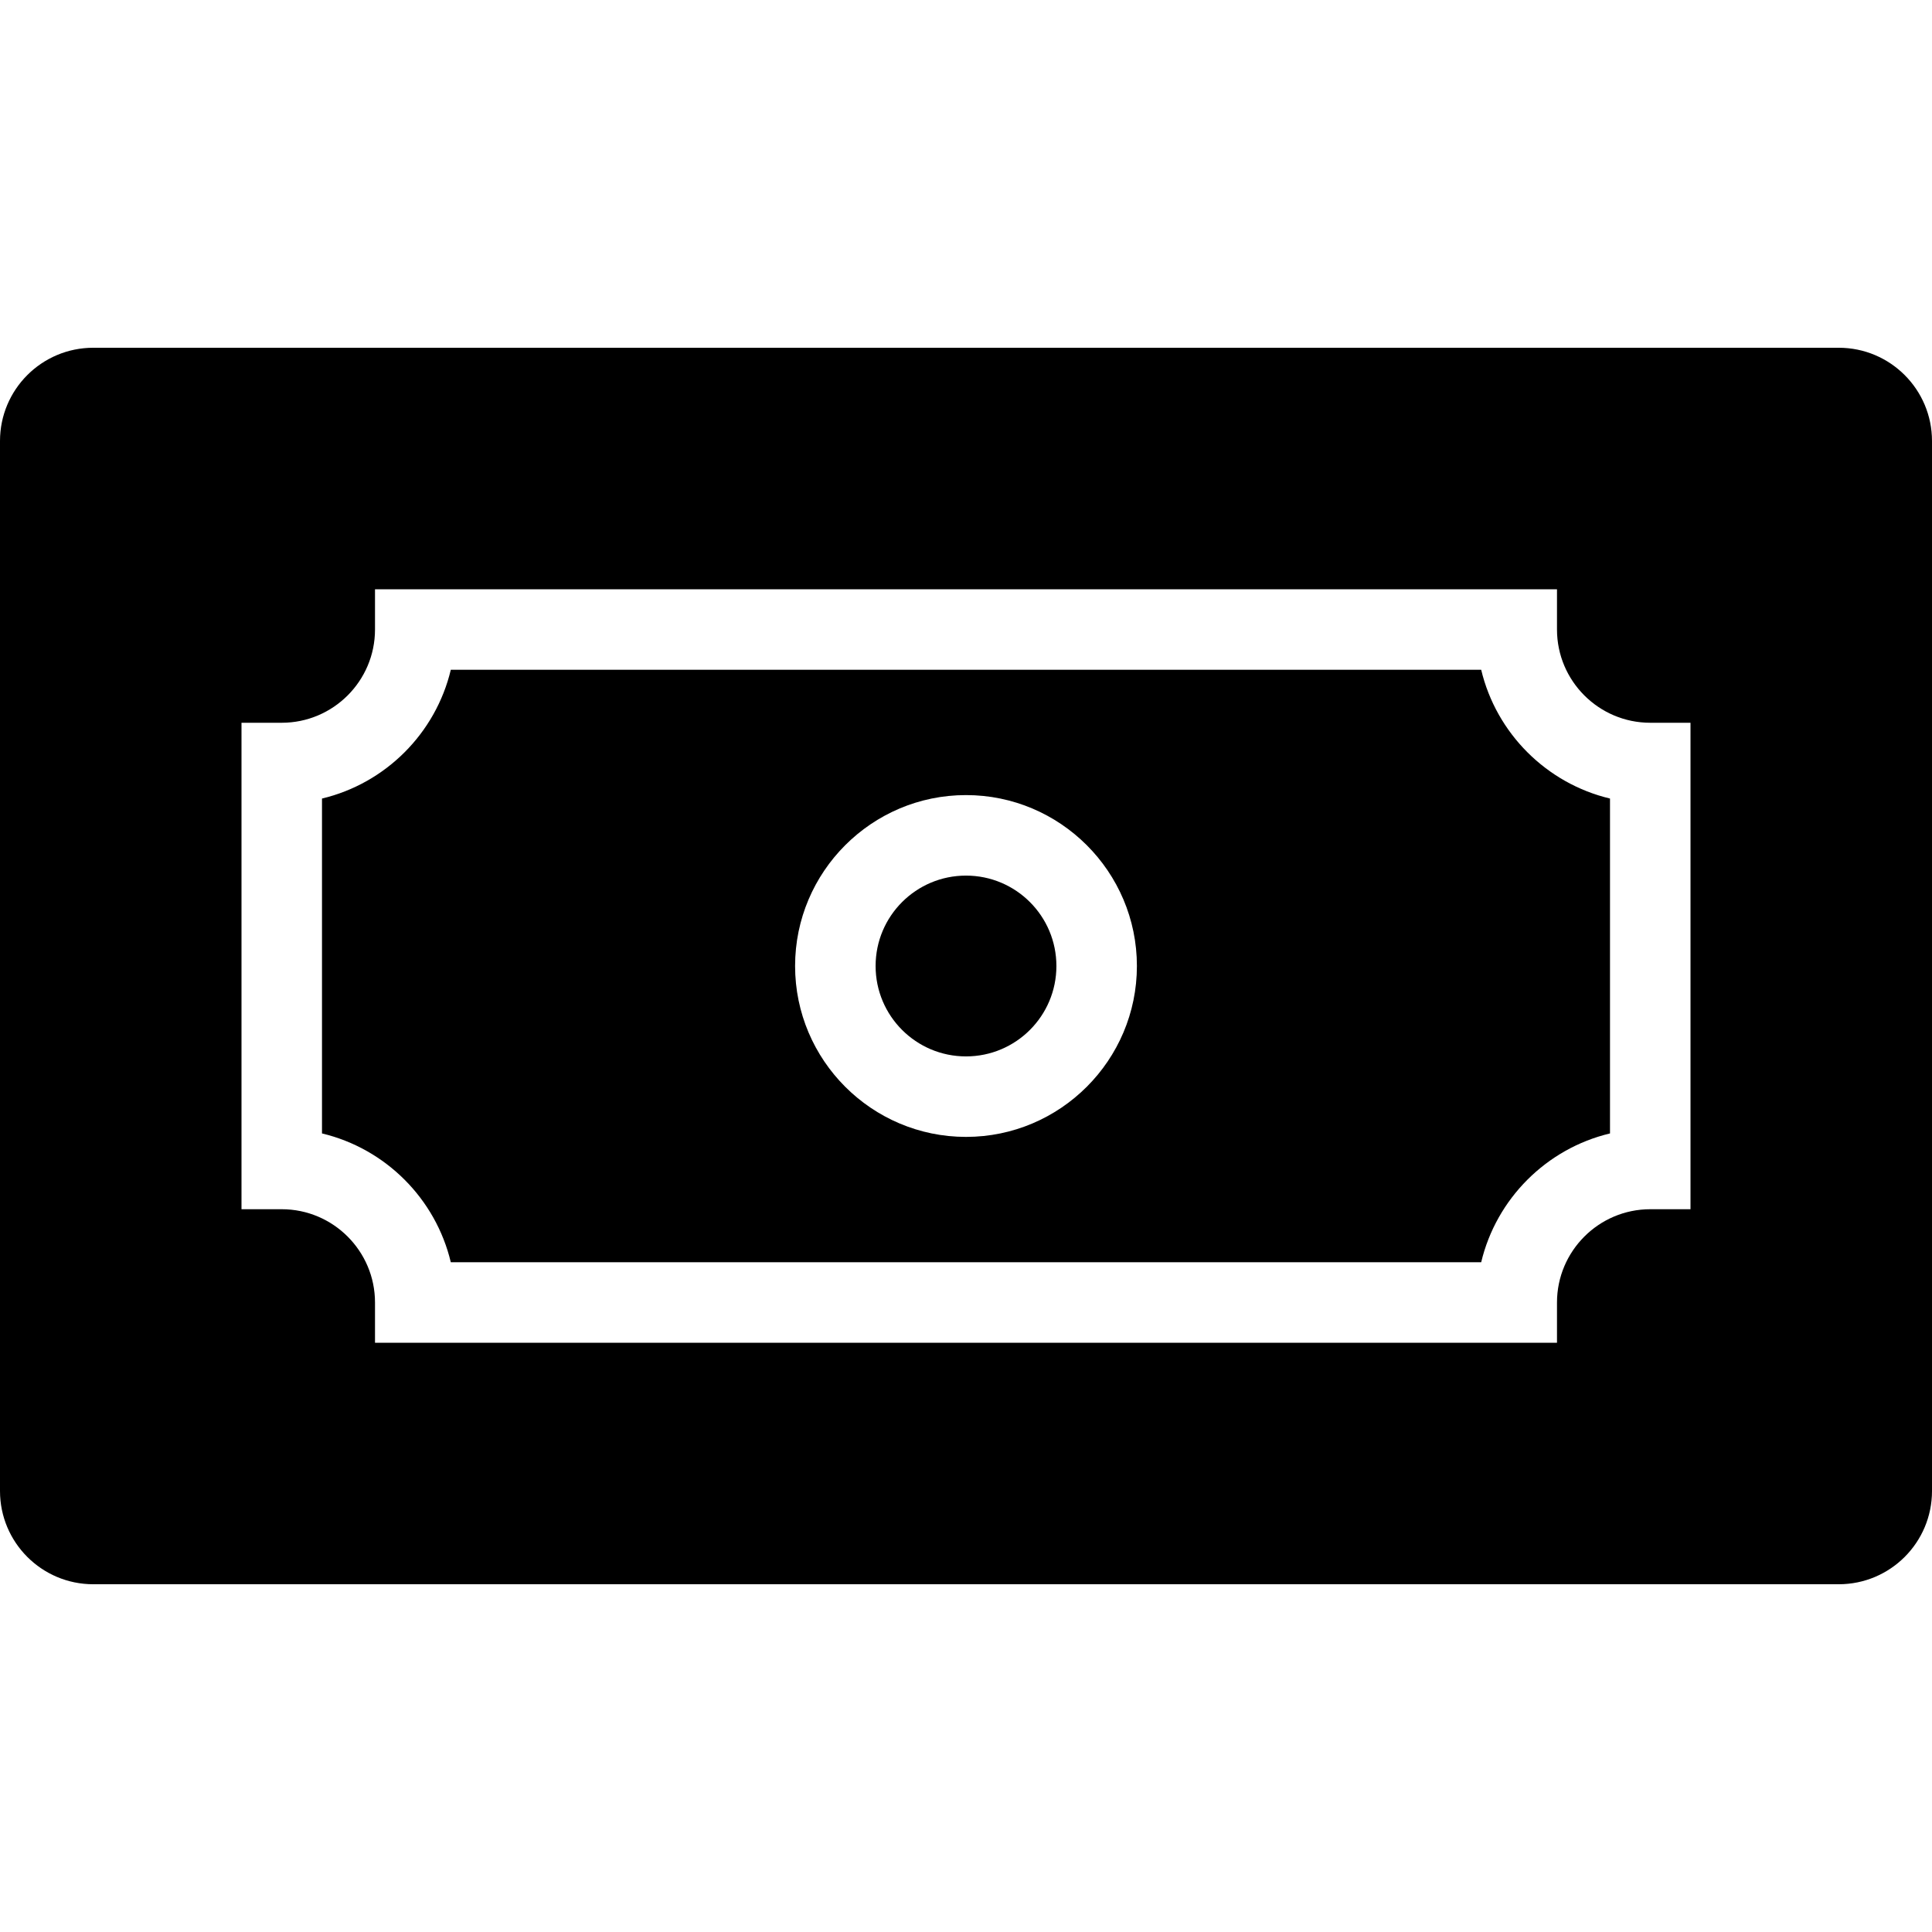
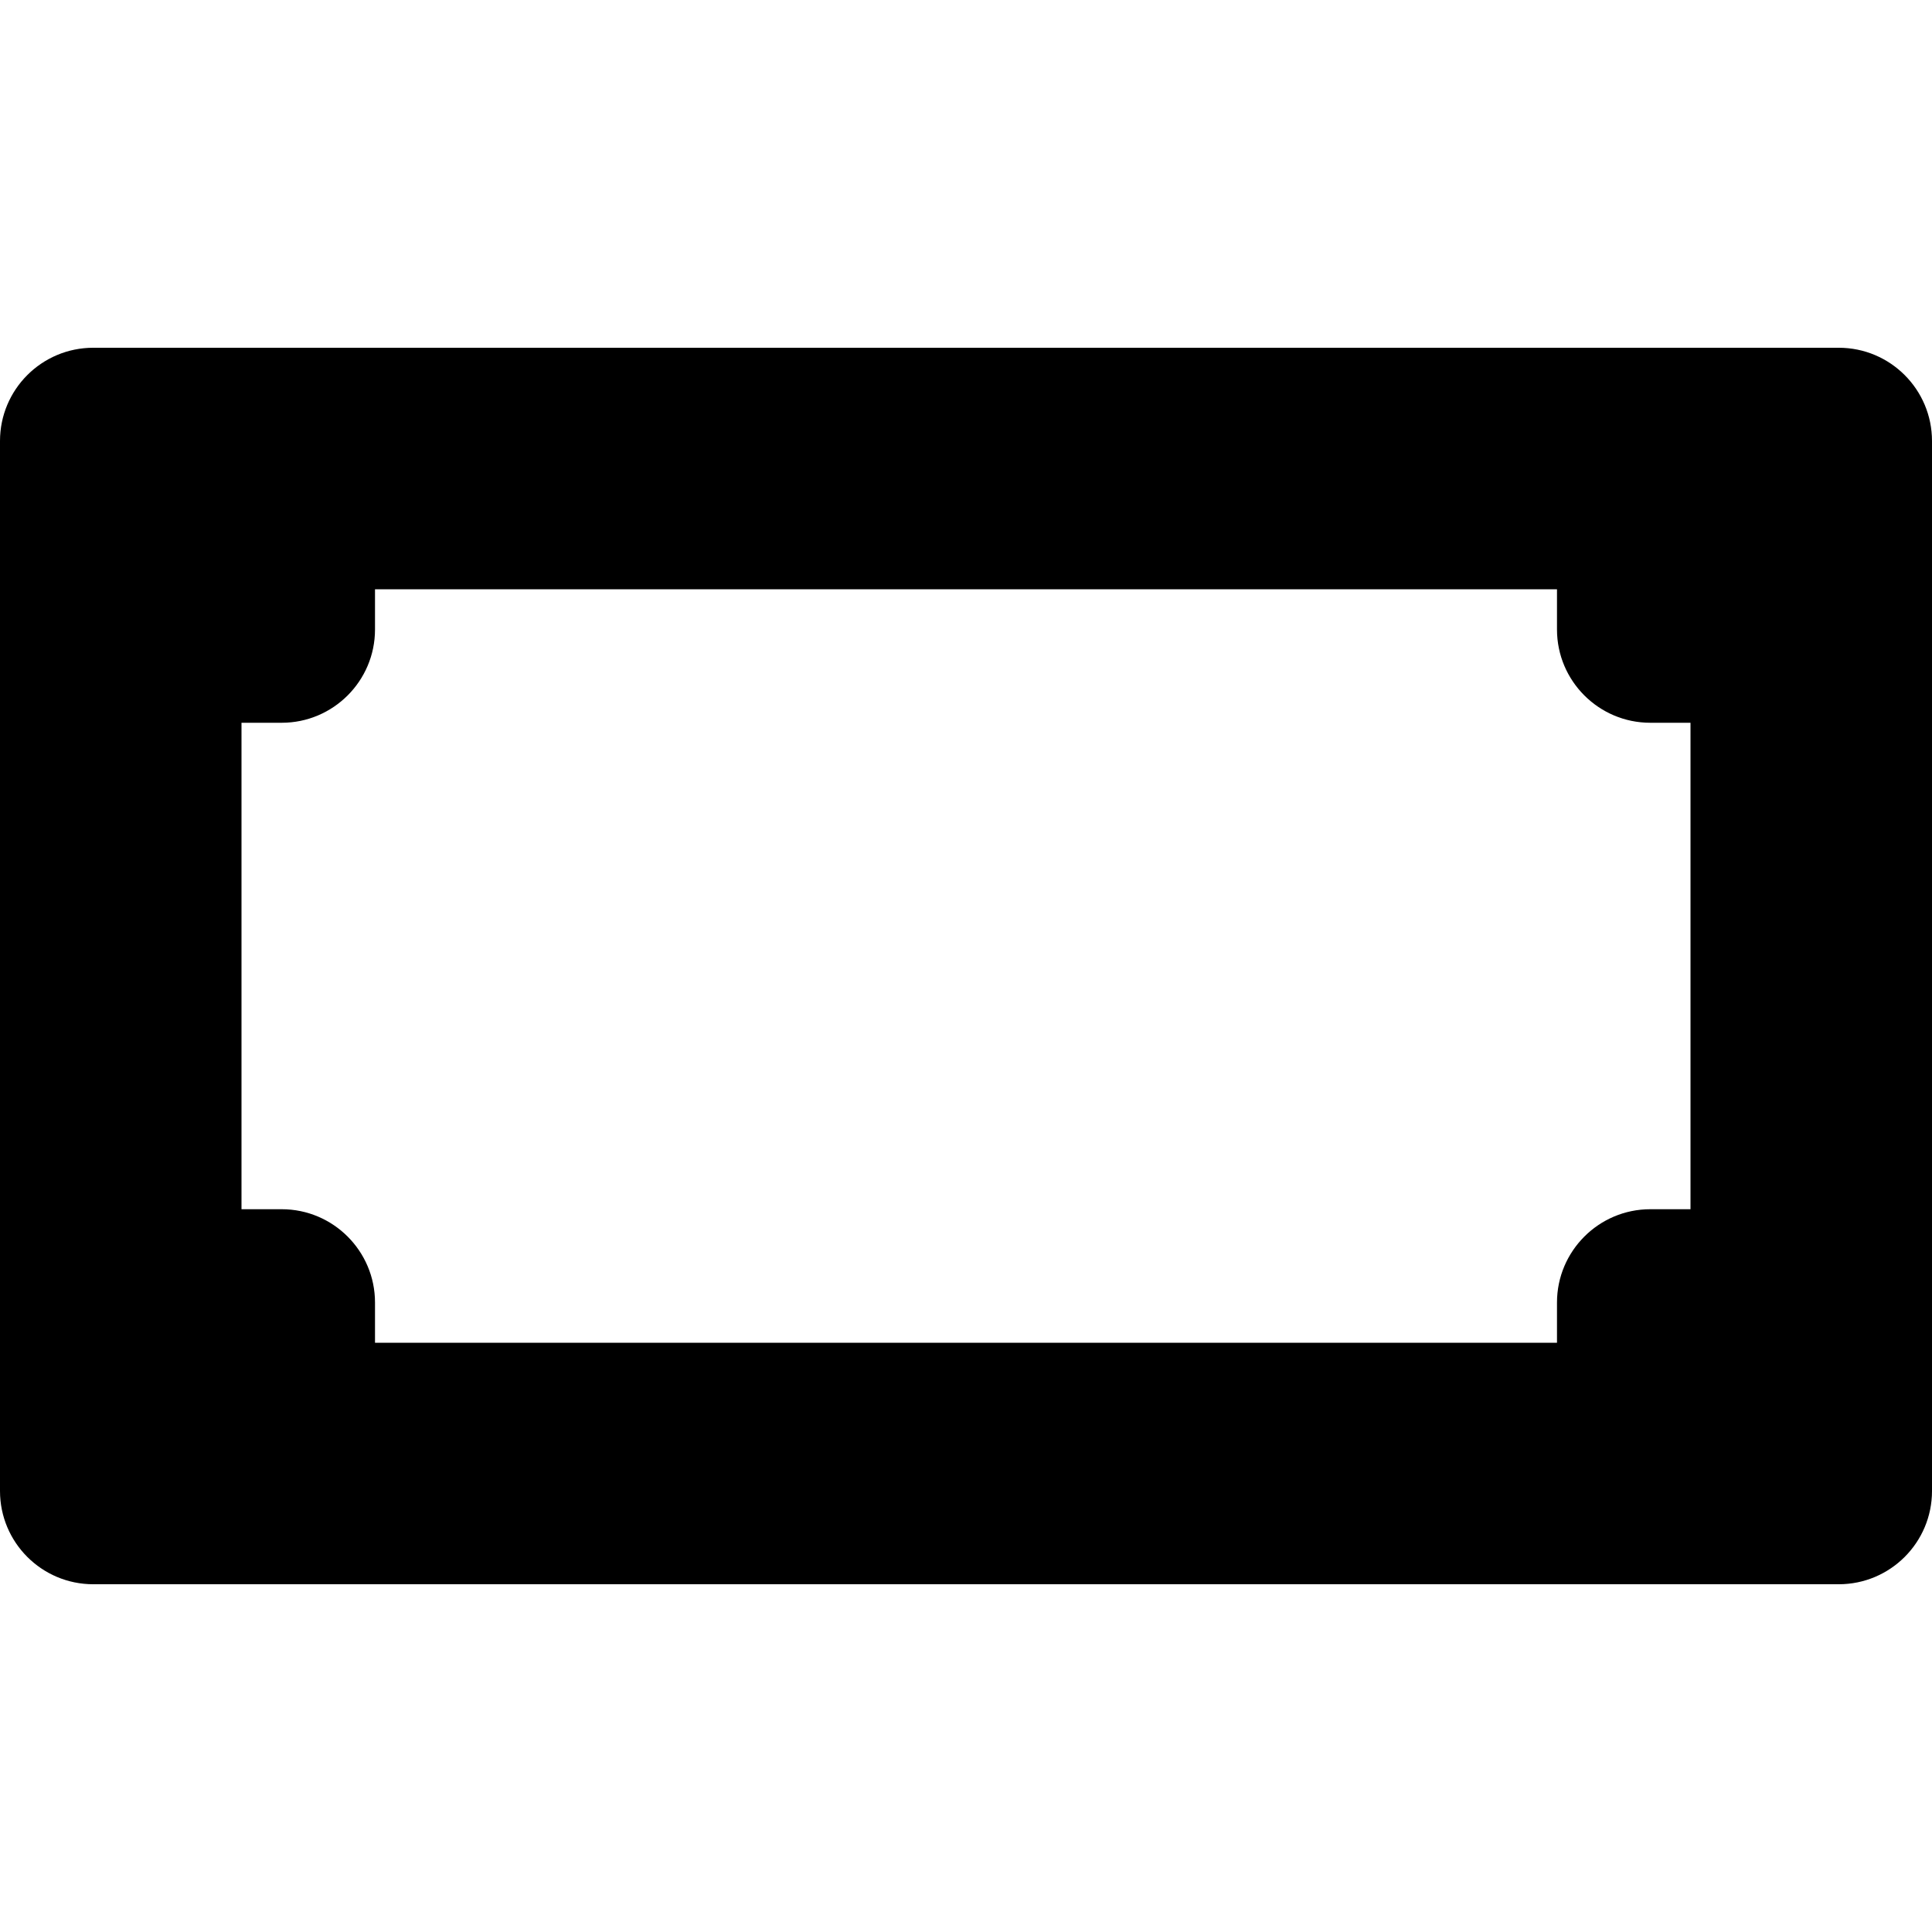
<svg xmlns="http://www.w3.org/2000/svg" fill="#000000" height="800px" width="800px" version="1.1" id="Layer_1" viewBox="0 0 472.615 472.615" xml:space="preserve">
  <g>
    <g>
      <path d="M449.802,85.07H22.813C10.213,85.07,0,95.284,0,107.882v256.849c0,12.598,10.213,22.815,22.813,22.815h426.989    c12.599,0,22.814-10.216,22.814-22.815V107.882C472.615,95.284,462.401,85.07,449.802,85.07z M413.538,295.806h-9.846    c-12.578,0-22.813,10.24-22.813,22.816v9.846H91.735v-9.846c0-12.576-10.236-22.816-22.813-22.816h-9.846V176.805h9.846    c12.576,0,22.813-10.23,22.813-22.808v-9.846h289.144v9.846c0,12.577,10.235,22.808,22.813,22.808h9.846V295.806z" />
    </g>
  </g>
  <g>
    <g>
-       <path d="M362.336,163.844H110.278c-3.702,15.538-15.966,27.798-31.51,31.5v81.923c15.543,3.702,27.807,15.962,31.51,31.51h252.058    c3.702-15.548,15.966-27.807,31.51-31.51v-81.923C378.302,191.642,366.038,179.382,362.336,163.844z M236.307,278.113    c-23.053,0-41.808-18.76-41.808-41.808s18.755-41.808,41.808-41.808c23.053,0,41.808,18.76,41.808,41.808    S259.359,278.113,236.307,278.113z" />
-     </g>
+       </g>
  </g>
  <g>
    <g>
-       <circle cx="236.308" cy="236.308" r="22.114" />
-     </g>
+       </g>
  </g>
</svg>